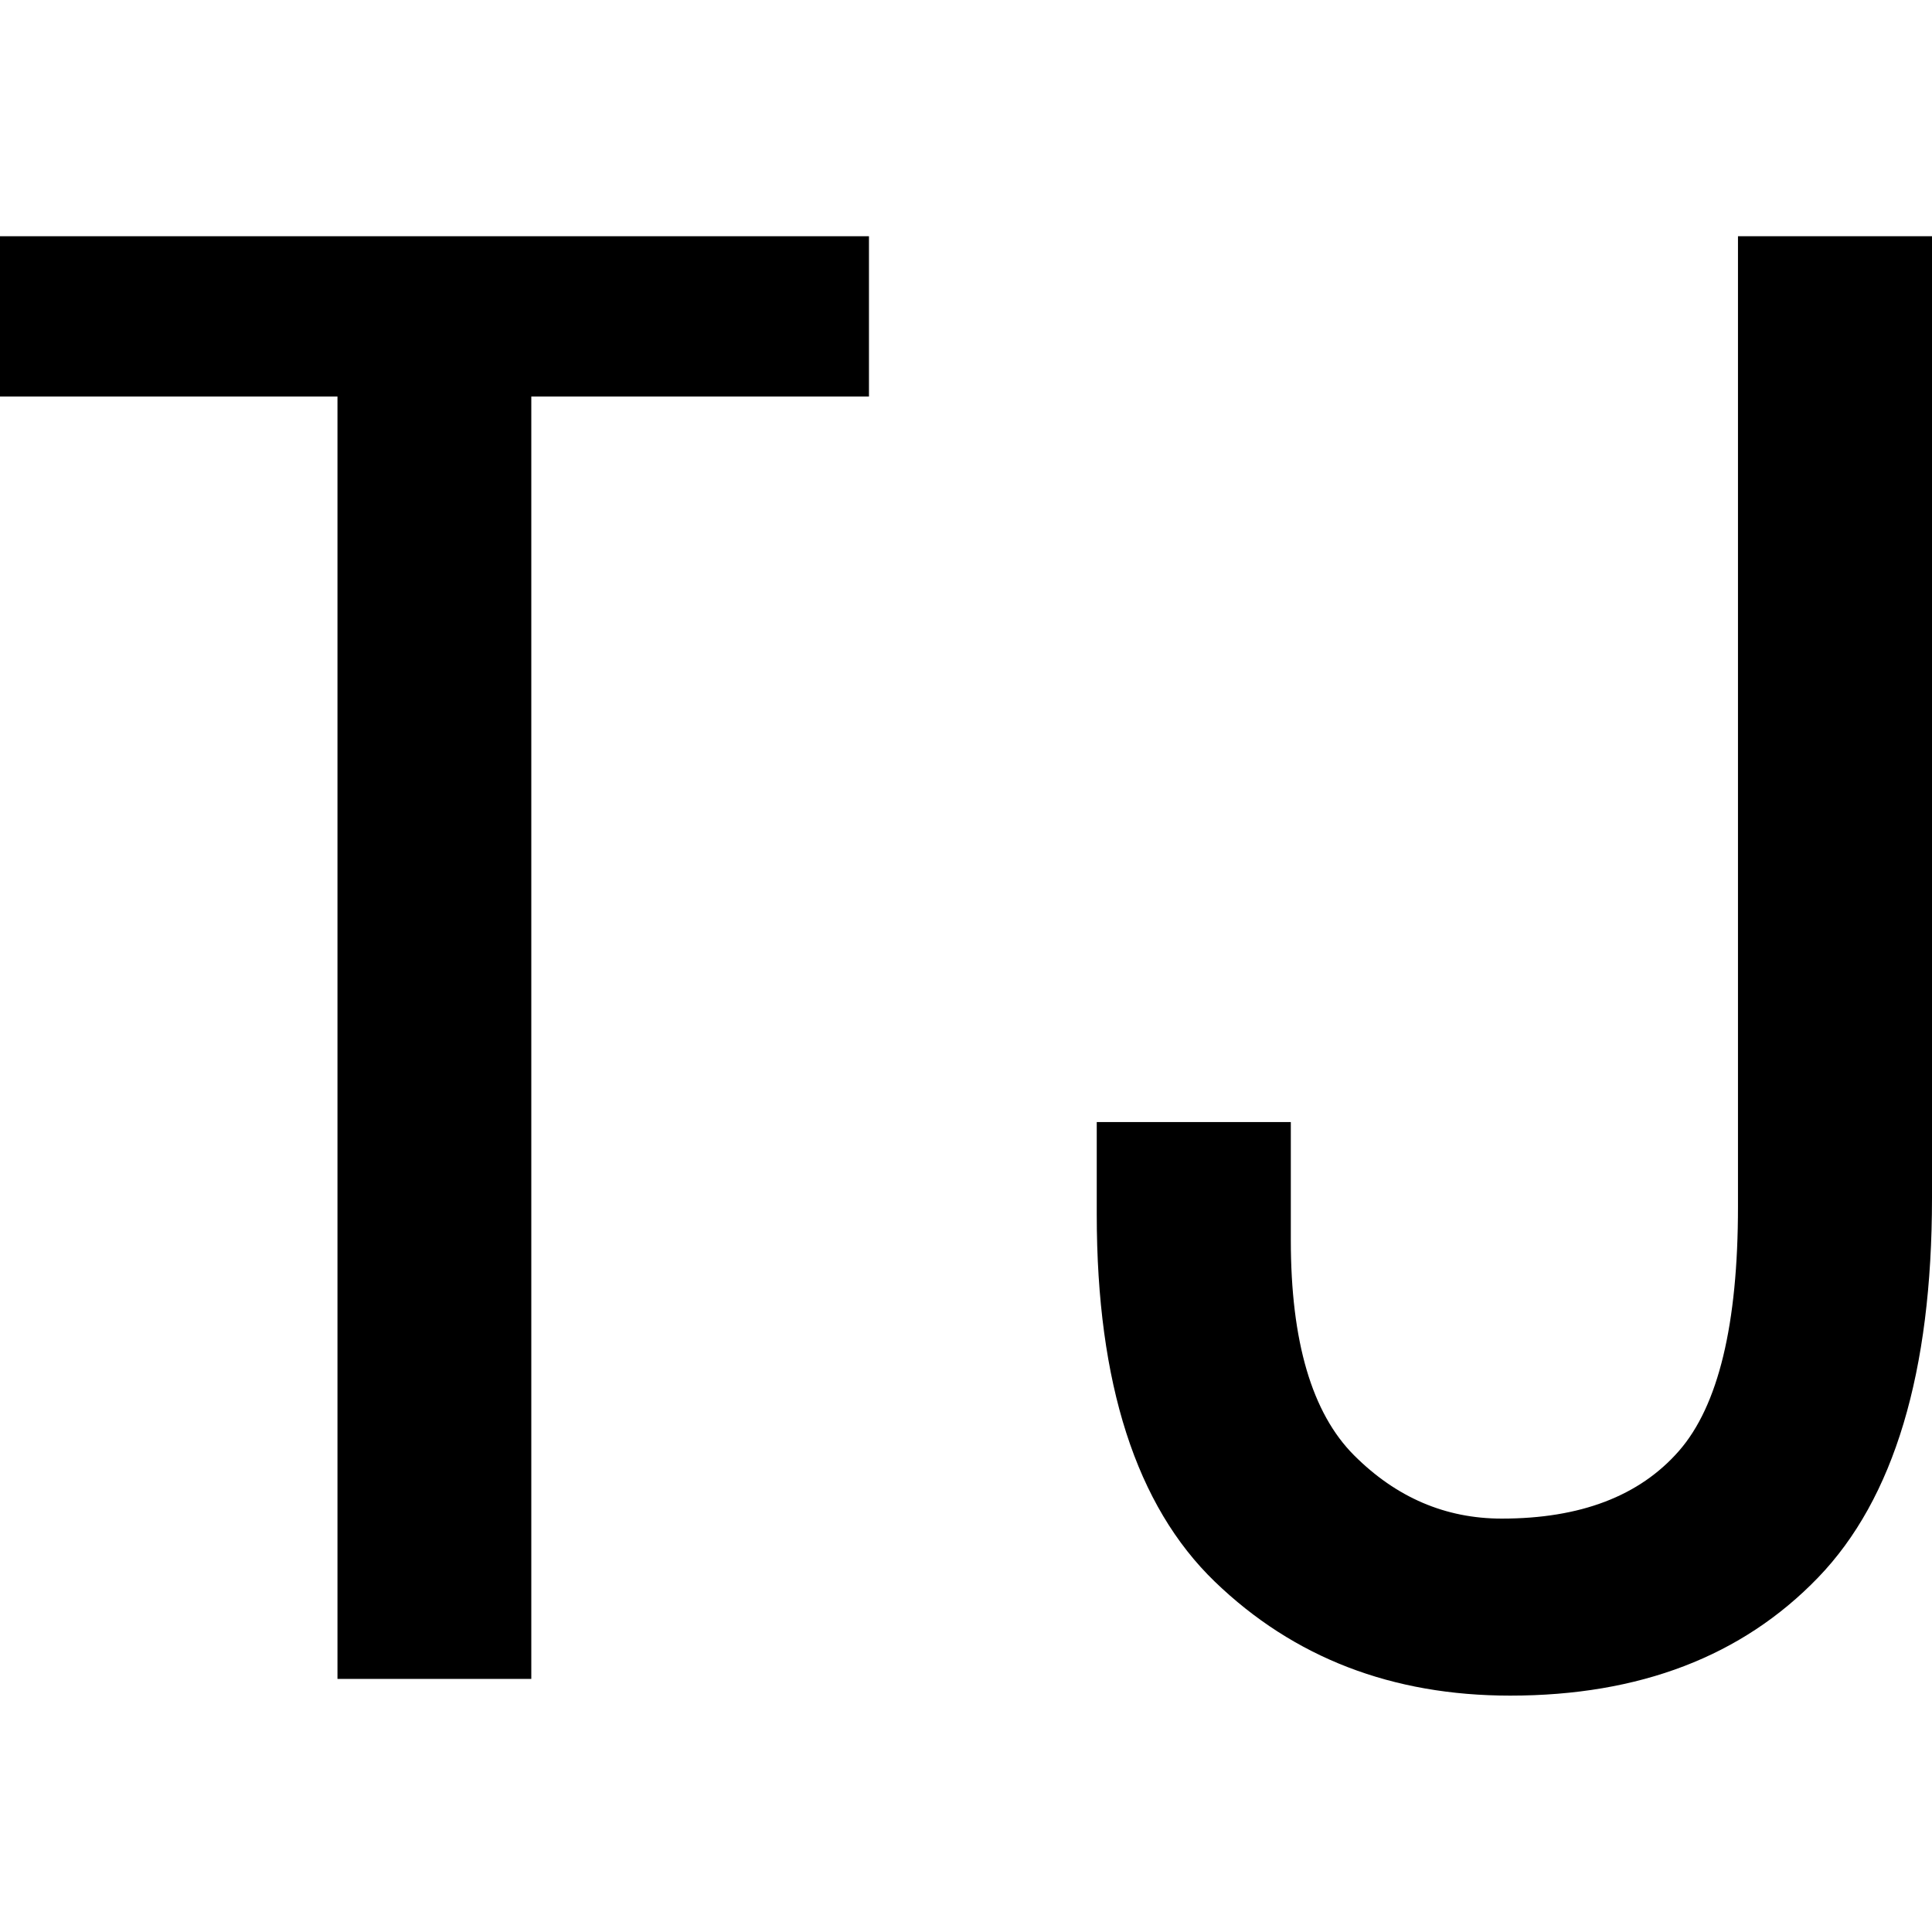
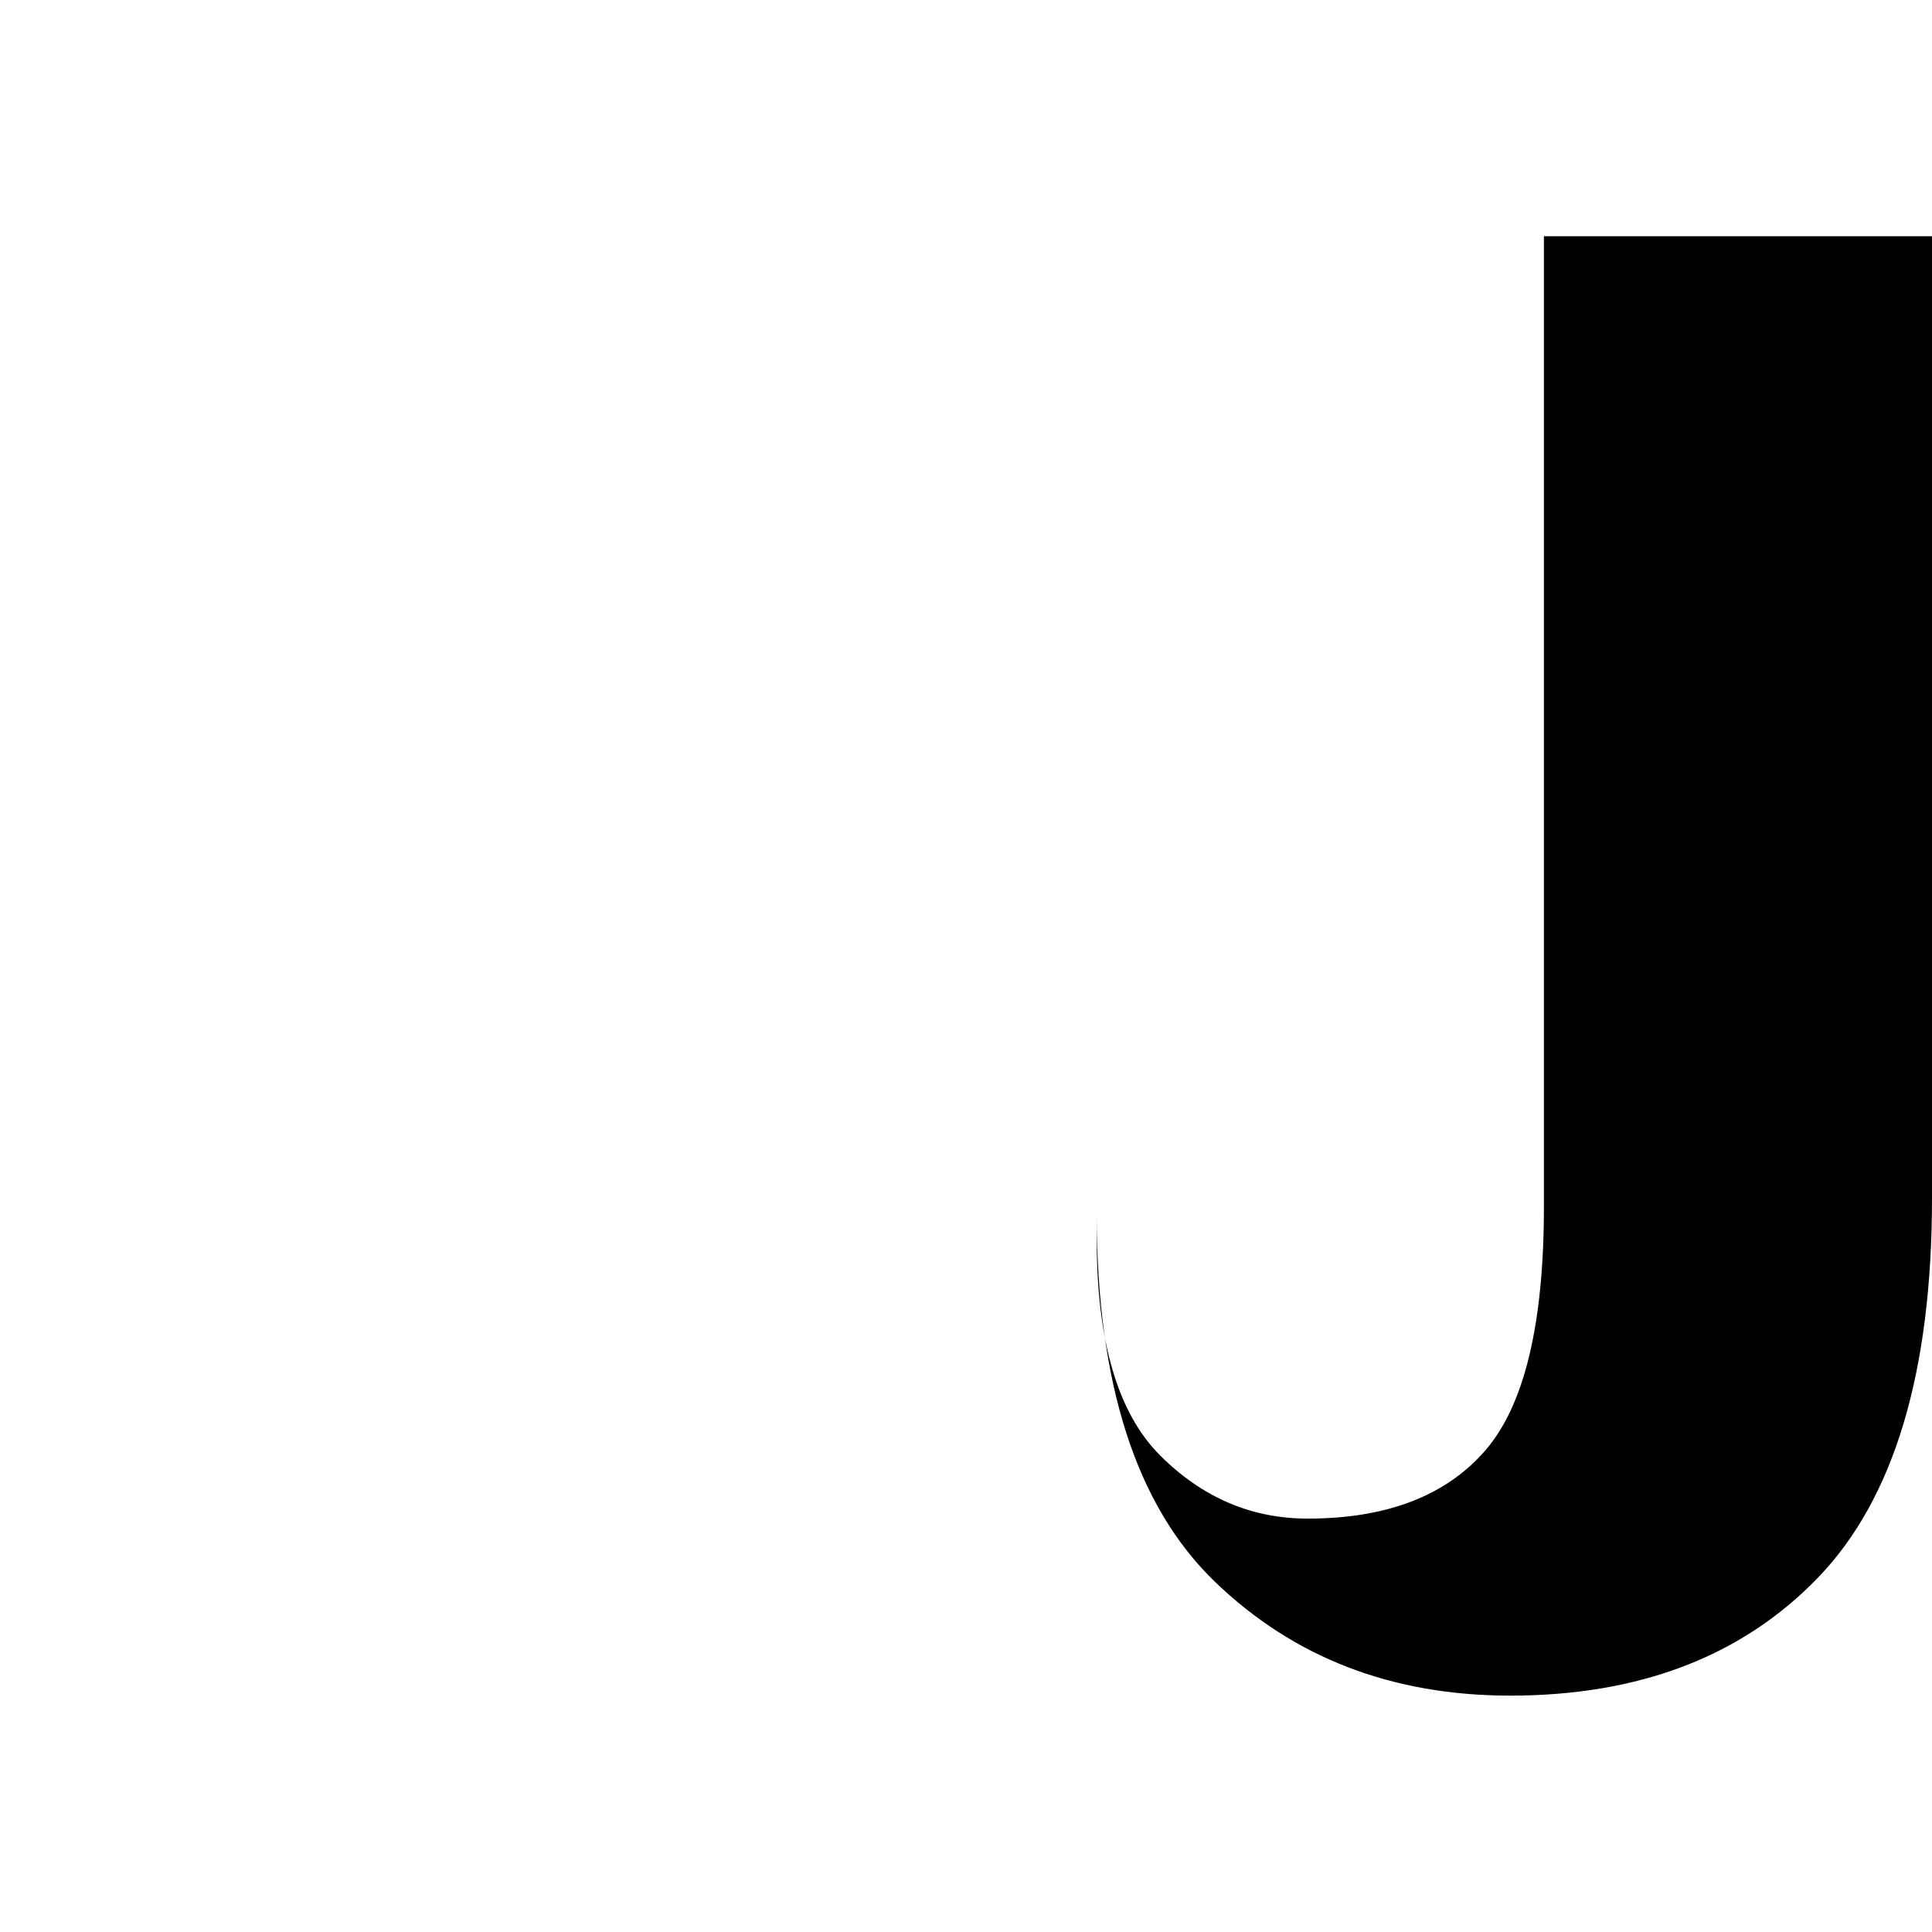
<svg xmlns="http://www.w3.org/2000/svg" id="图层_1" data-name="图层 1" viewBox="0 0 400 400">
-   <path d="M179.91,82.1H110V347.6H69.87V82.1H0V48.91H179.91Z" />
-   <path d="M400,248q0,54.16-23.58,78.61t-63.76,24.45q-36.68,0-61.13-23.58t-24.46-76V232.31h40.18v24.46q0,31.44,13.1,44.54t30.57,13.1q24.43,0,36.68-14t12.23-50.66V48.91H400Z" />
+   <path d="M400,248q0,54.16-23.58,78.61t-63.76,24.45q-36.68,0-61.13-23.58t-24.46-76V232.31v24.46q0,31.44,13.1,44.54t30.57,13.1q24.43,0,36.68-14t12.23-50.66V48.91H400Z" />
</svg>